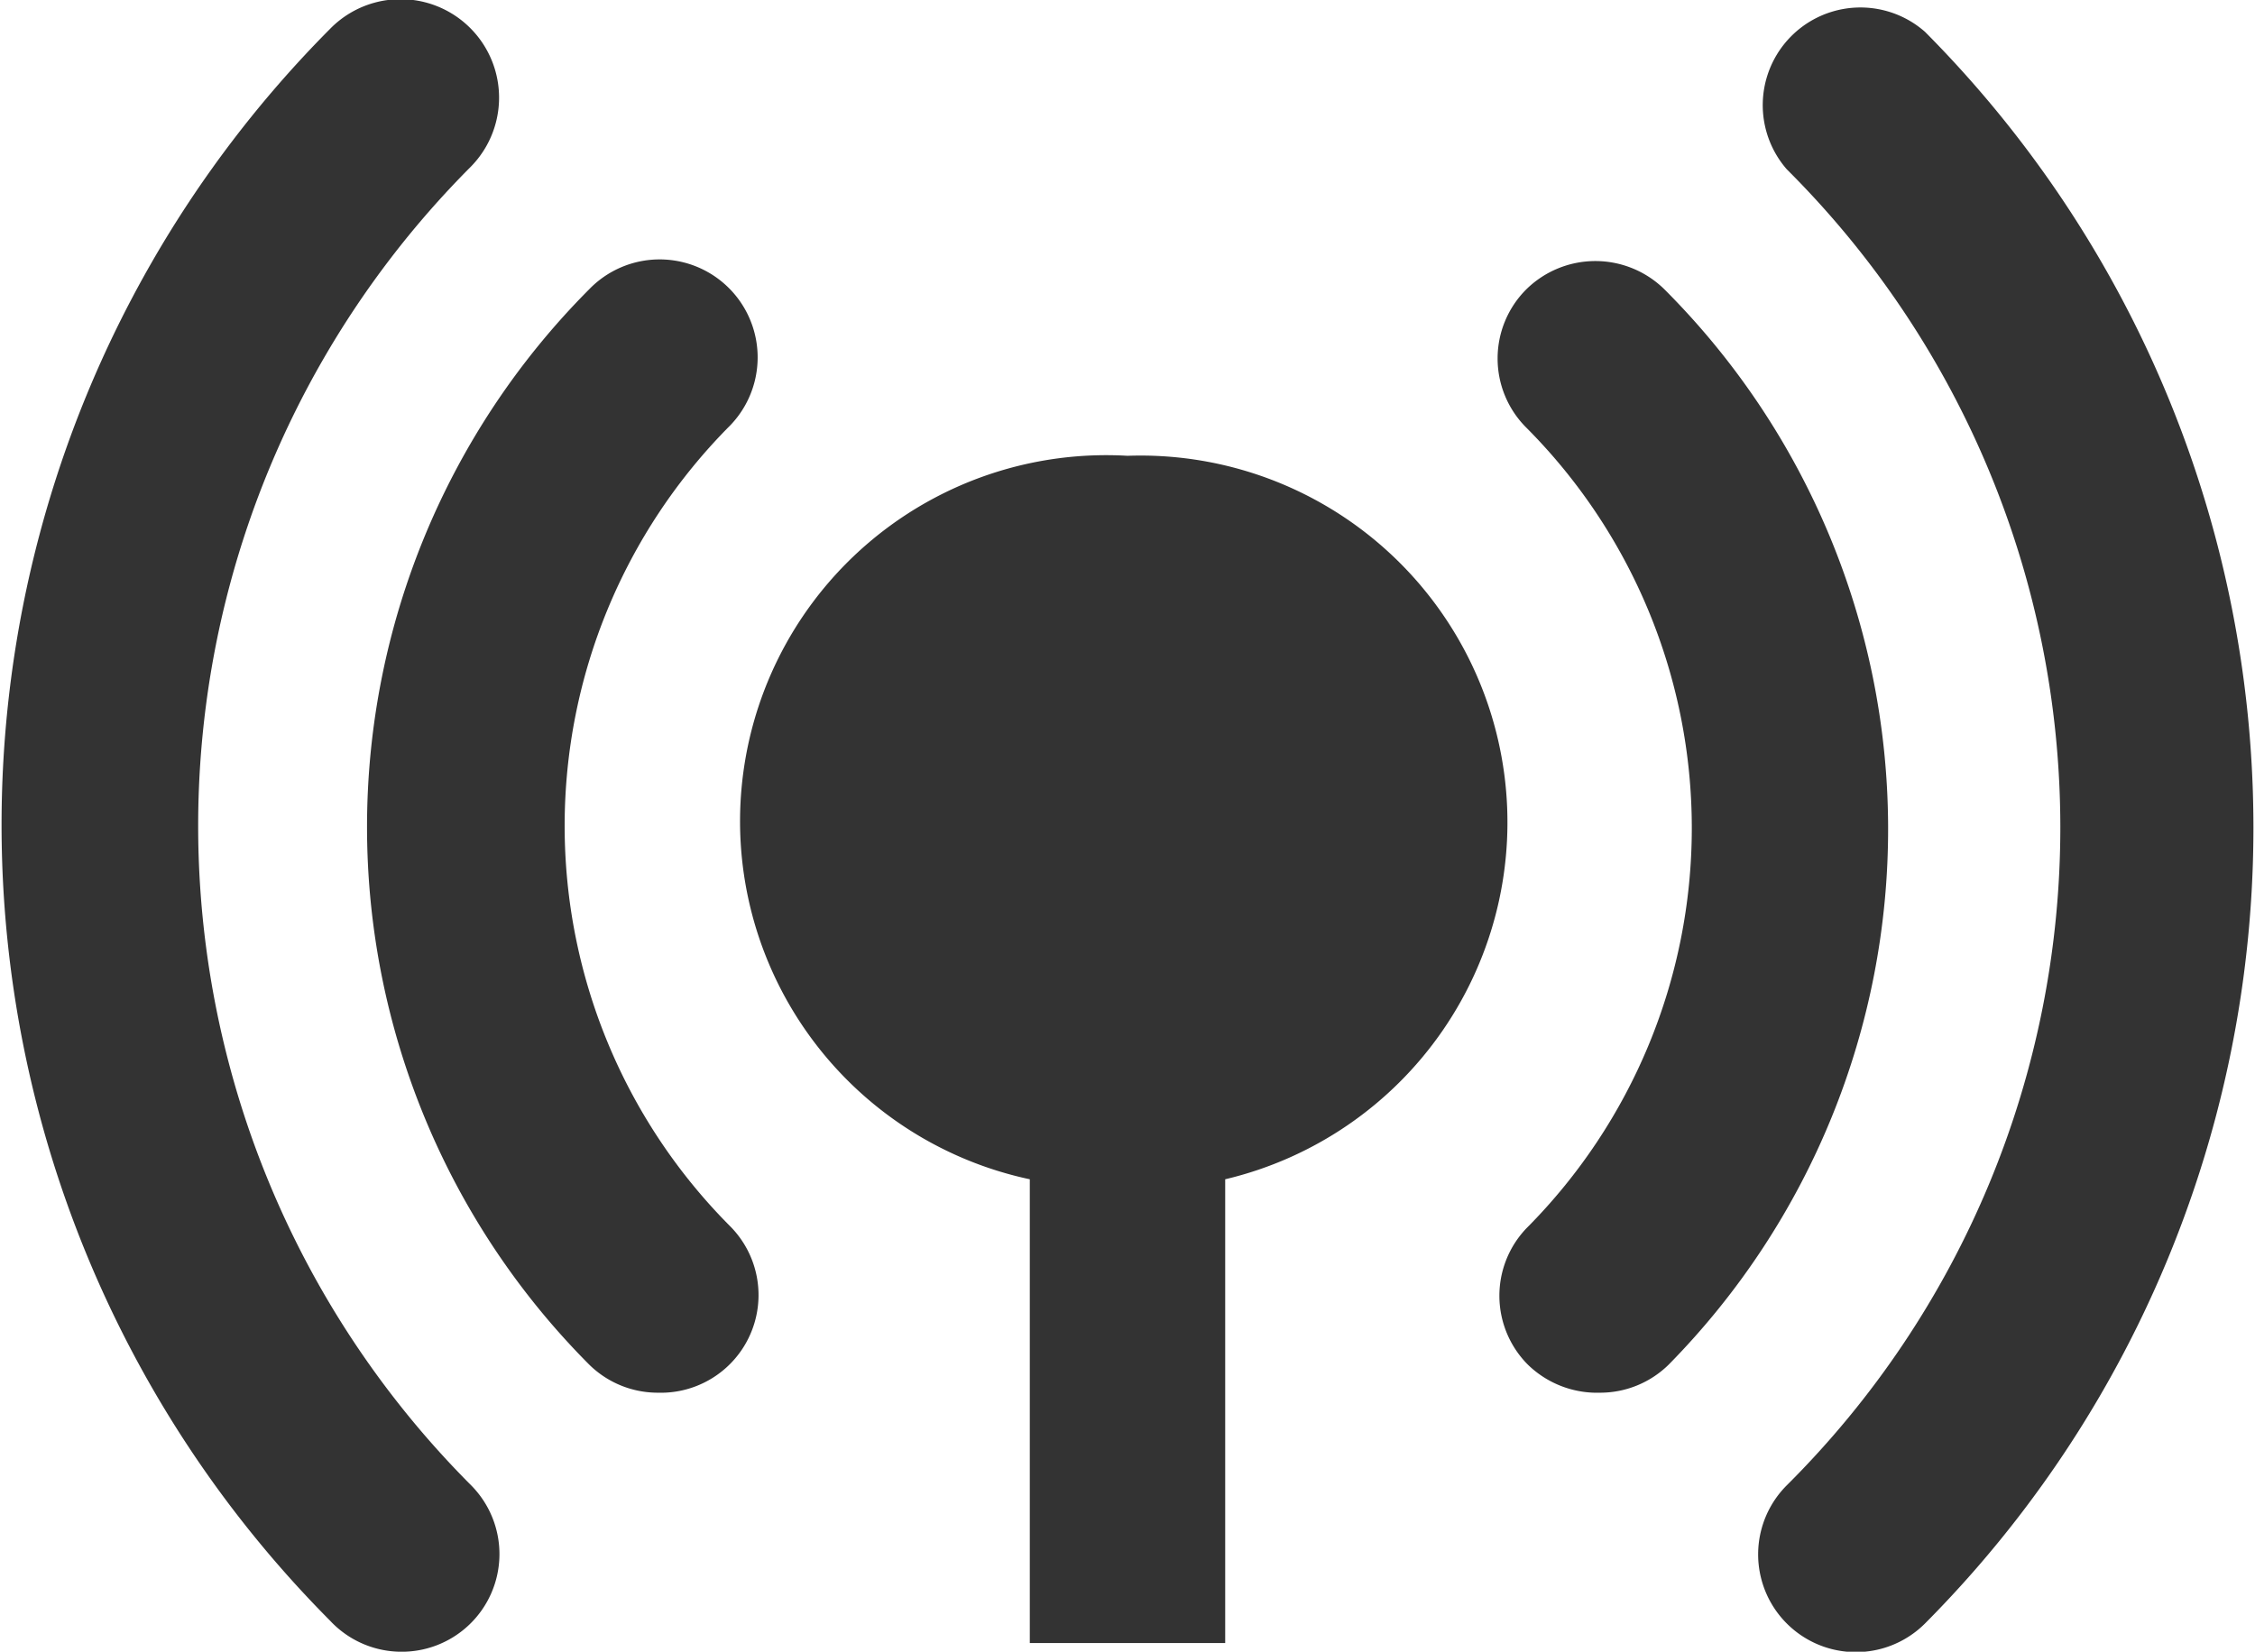
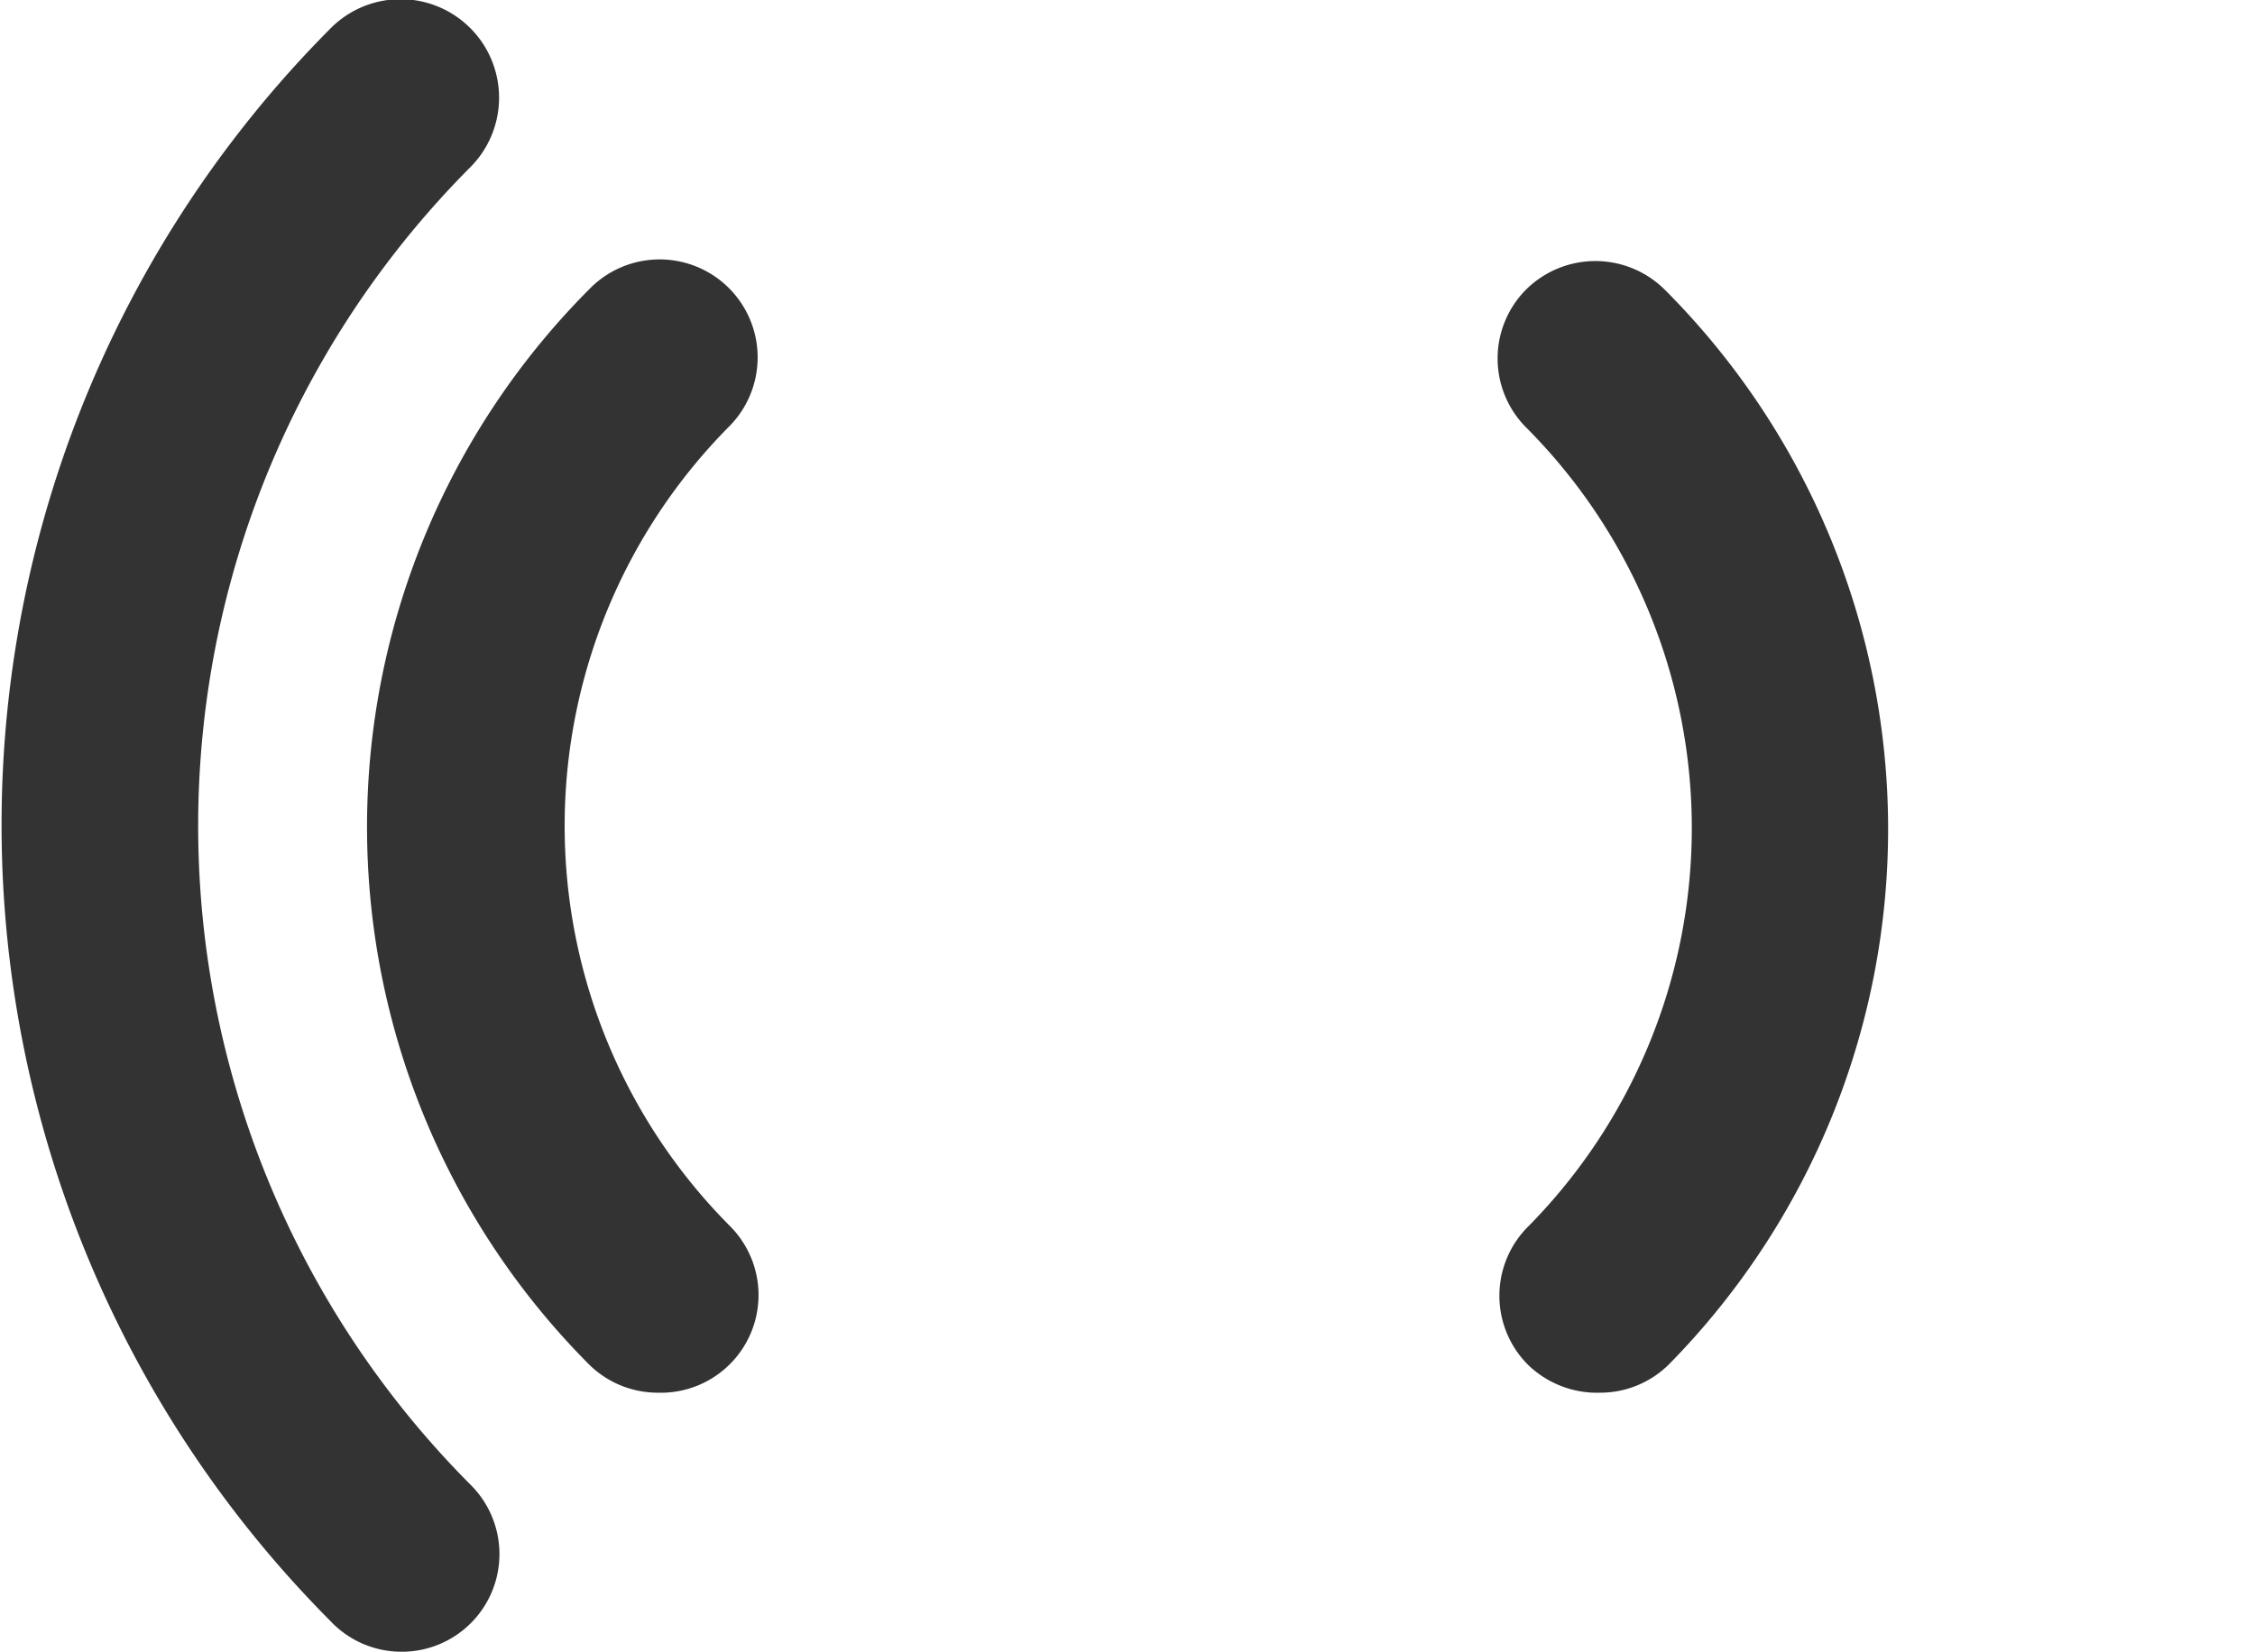
<svg xmlns="http://www.w3.org/2000/svg" viewBox="0 0 31.16 22.83">
  <defs>
    <style>.cls-1{fill:#333;}</style>
  </defs>
  <title>wrls</title>
  <g id="Слой_2" data-name="Слой 2">
    <g id="Слой_1-2" data-name="Слой 1">
-       <path class="cls-1" d="M14.23,16.3v6.41h2.7V16.3a5.07,5.07,0,0,0-1.35-10,5.06,5.06,0,0,0-1.35,10Z" />
      <path class="cls-1" d="M8.14,18.86a1.35,1.35,0,0,0,.95.39,1.35,1.35,0,0,0,1-2.3,7.84,7.84,0,0,1,0-11.07A1.35,1.35,0,1,0,8.14,4,10.53,10.53,0,0,0,8.14,18.86Z" />
      <path class="cls-1" d="M21.11,18.86a1.37,1.37,0,0,0,1,.39,1.35,1.35,0,0,0,.95-.39A10.55,10.55,0,0,0,23,4a1.36,1.36,0,0,0-1.91,0,1.35,1.35,0,0,0,0,1.91,7.84,7.84,0,0,1,0,11.07A1.35,1.35,0,0,0,21.11,18.86Z" />
      <path class="cls-1" d="M5.51,22.83a1.35,1.35,0,0,0,1-2.3,12.9,12.9,0,0,1,0-18.23A1.35,1.35,0,0,0,4.56.4a15.6,15.6,0,0,0,0,22A1.35,1.35,0,0,0,5.51,22.83Z" />
-       <path class="cls-1" d="M28.47,11.42a12.83,12.83,0,0,1-3.78,9.11,1.35,1.35,0,0,0,1.91,1.91,15.6,15.6,0,0,0,0-22,1.35,1.35,0,0,0-1.91,1.9A12.84,12.84,0,0,1,28.47,11.42Z" />
    </g>
  </g>
</svg>